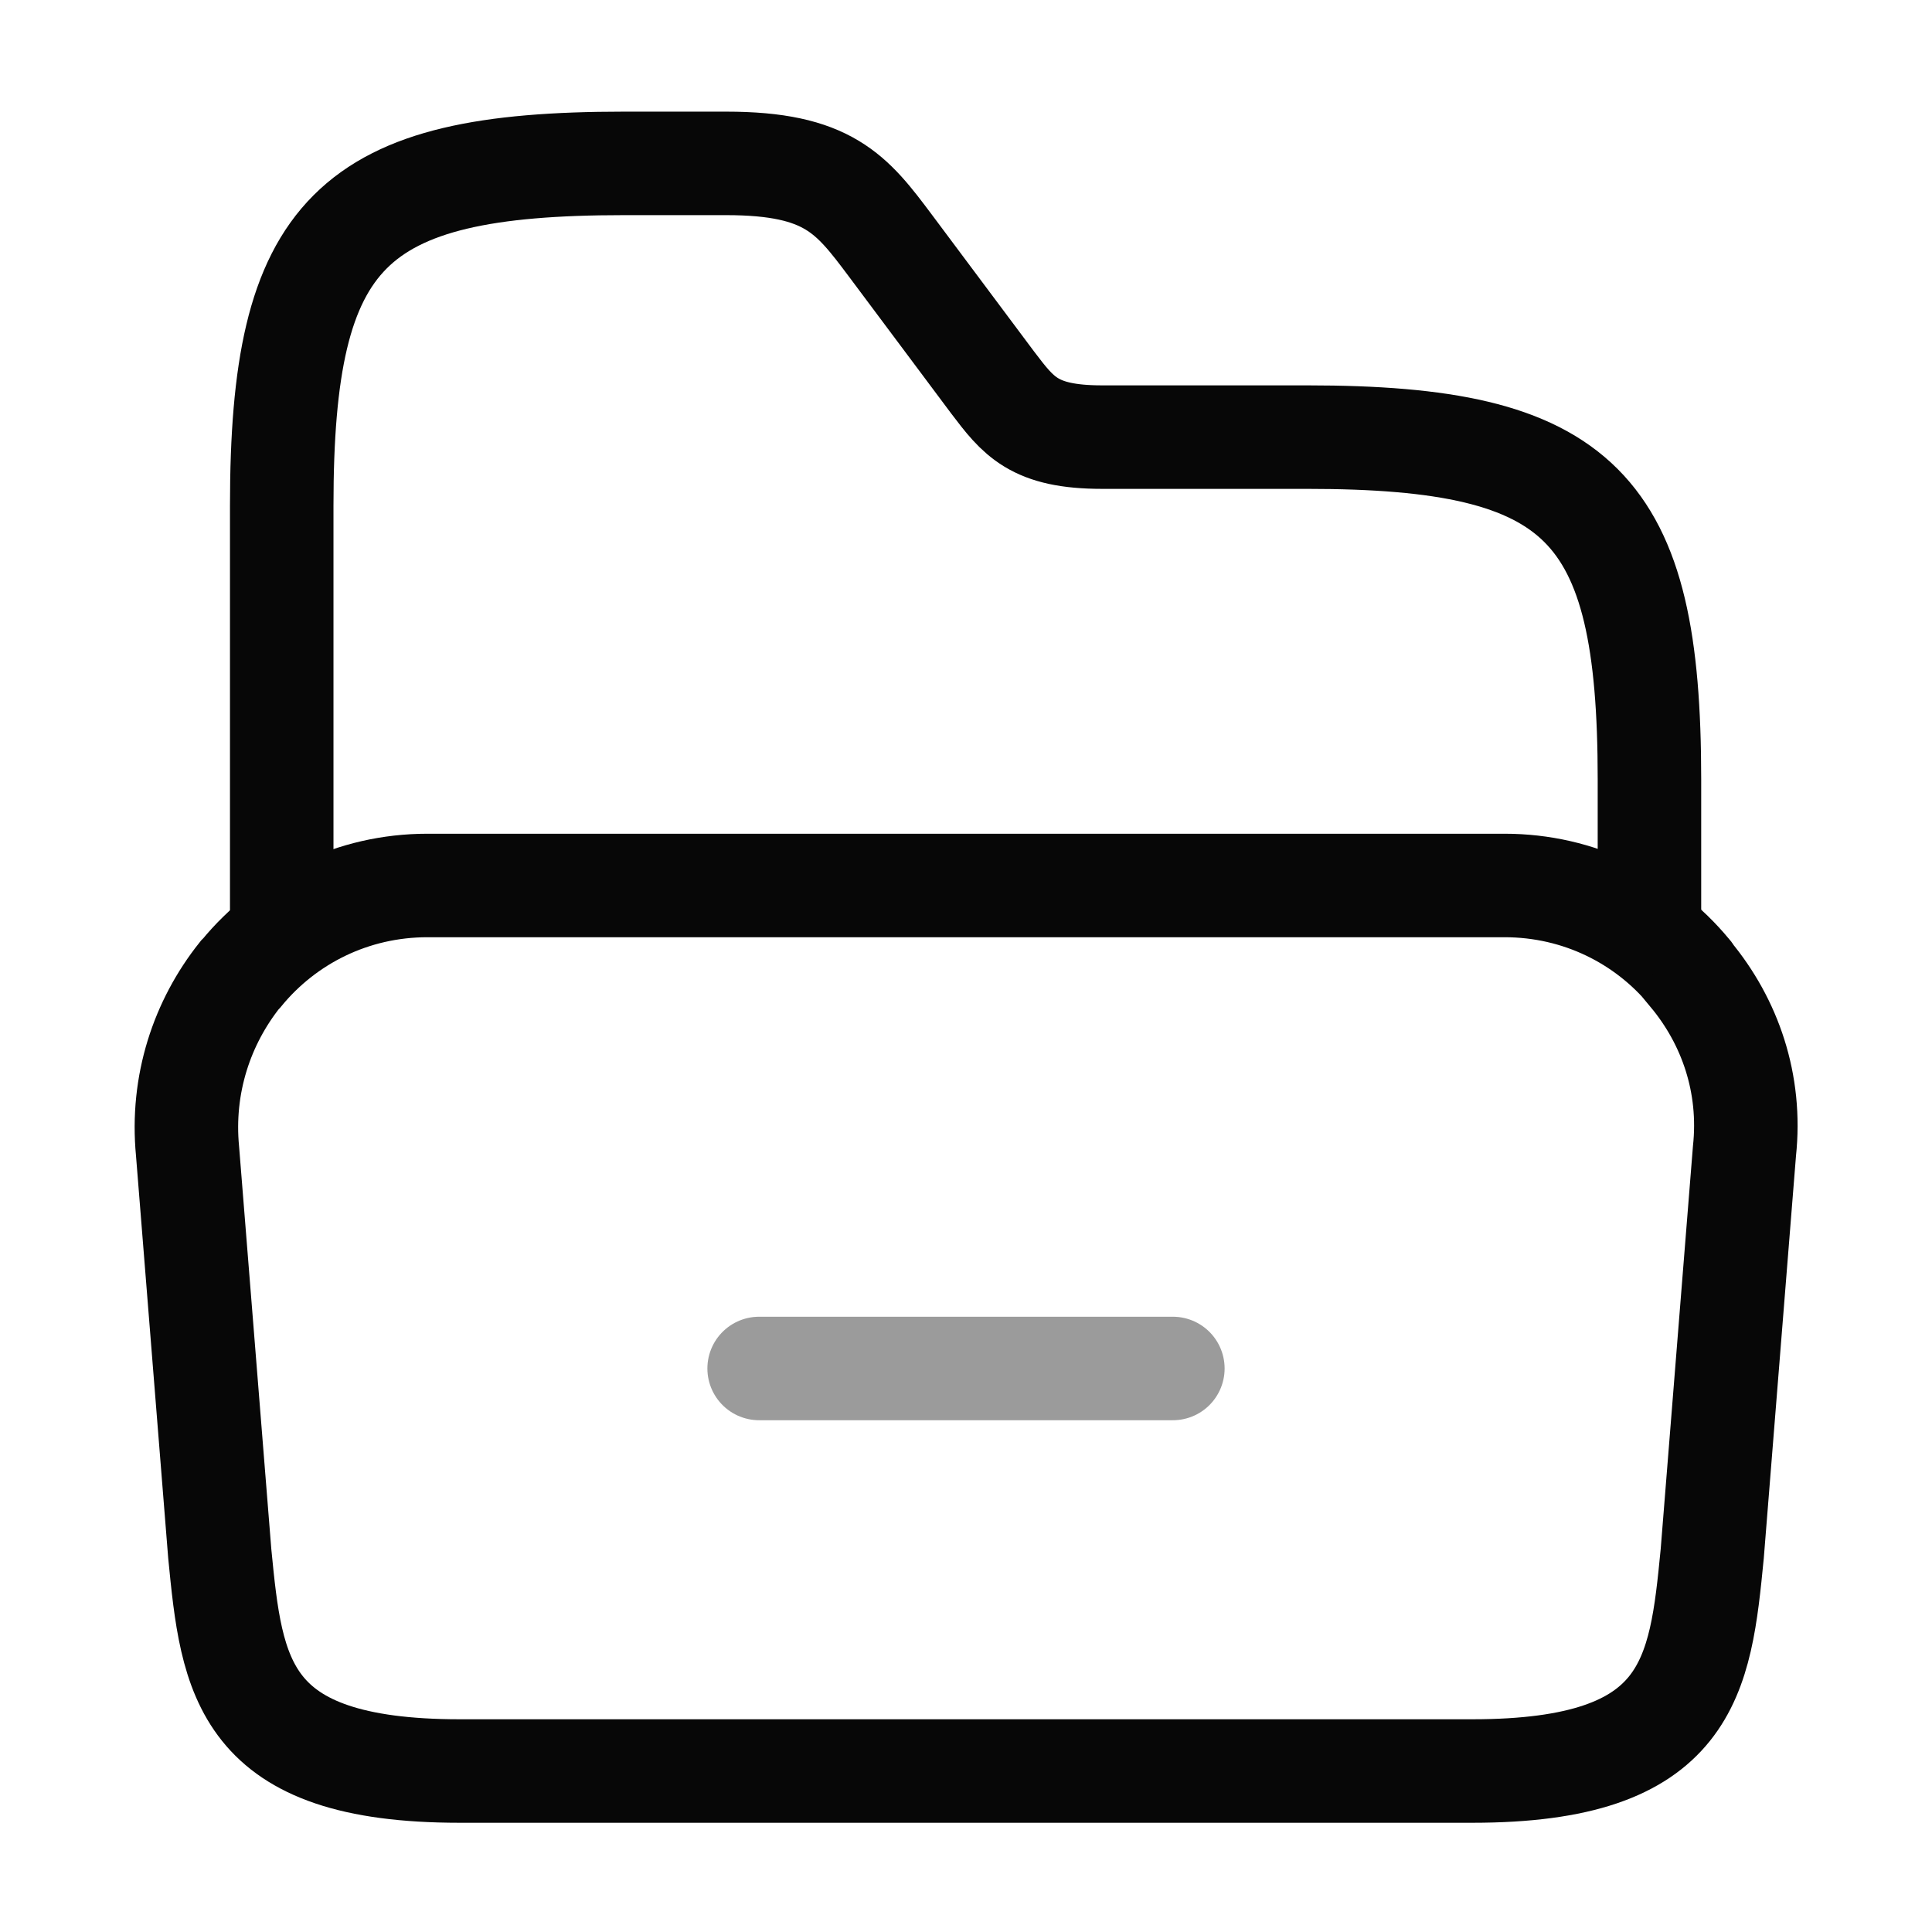
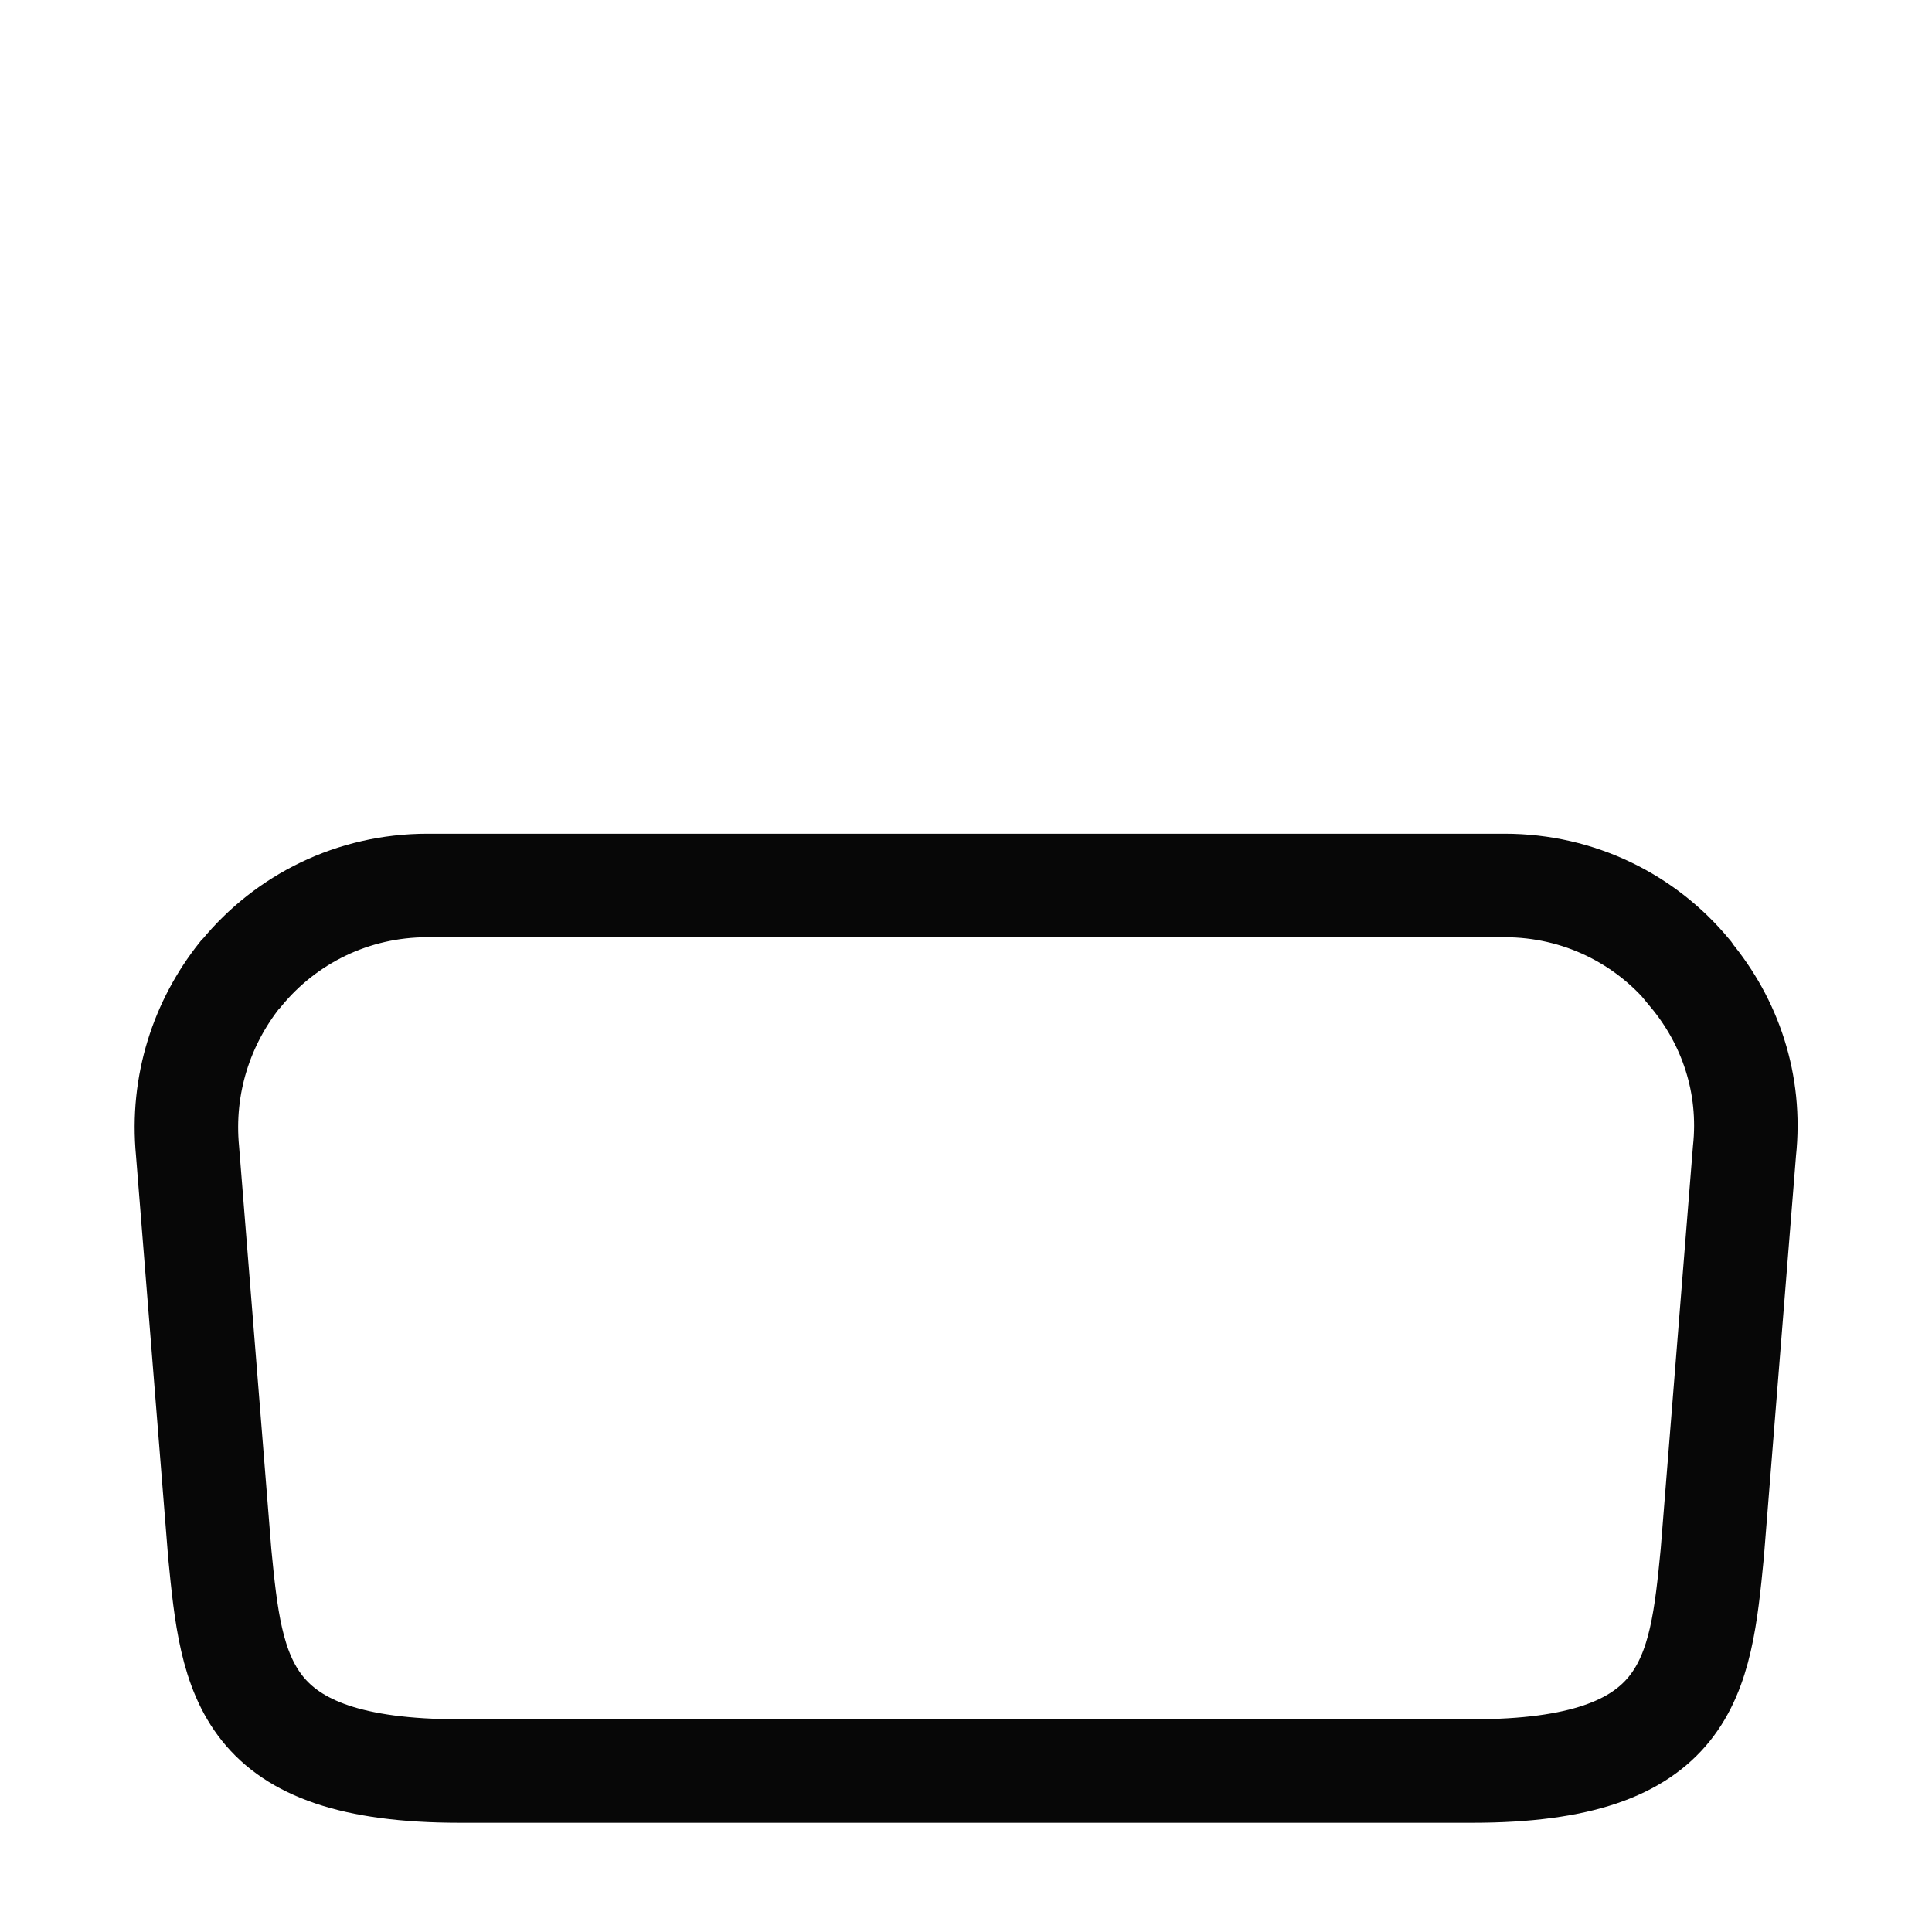
<svg xmlns="http://www.w3.org/2000/svg" width="28" height="28" viewBox="0 0 28 28" fill="none">
  <path d="M25.282 16.683L24.815 22.517C24.64 24.302 24.5 25.667 21.338 25.667H6.662C3.5 25.667 3.36 24.302 3.185 22.517L2.718 16.683C2.625 15.715 2.928 14.817 3.477 14.128C3.488 14.117 3.488 14.117 3.5 14.105C4.142 13.323 5.11 12.833 6.195 12.833H21.805C22.89 12.833 23.847 13.323 24.477 14.082C24.488 14.093 24.5 14.105 24.5 14.117C25.072 14.805 25.387 15.703 25.282 16.683Z" stroke="#070707" stroke-width="1.5" stroke-miterlimit="10" />
-   <path d="M4.083 13.335V7.327C4.083 3.36 5.075 2.368 9.042 2.368H10.524C12.005 2.368 12.344 2.812 12.903 3.558L14.385 5.542C14.758 6.032 14.98 6.335 15.972 6.335H18.947C22.913 6.335 23.905 7.327 23.905 11.293V13.382" stroke="#070707" stroke-width="1.5" stroke-miterlimit="10" stroke-linecap="round" stroke-linejoin="round" />
-   <path opacity="0.4" d="M11.002 19.833H16.998" stroke="#070707" stroke-width="1.5" stroke-miterlimit="10" stroke-linecap="round" stroke-linejoin="round" />
</svg>